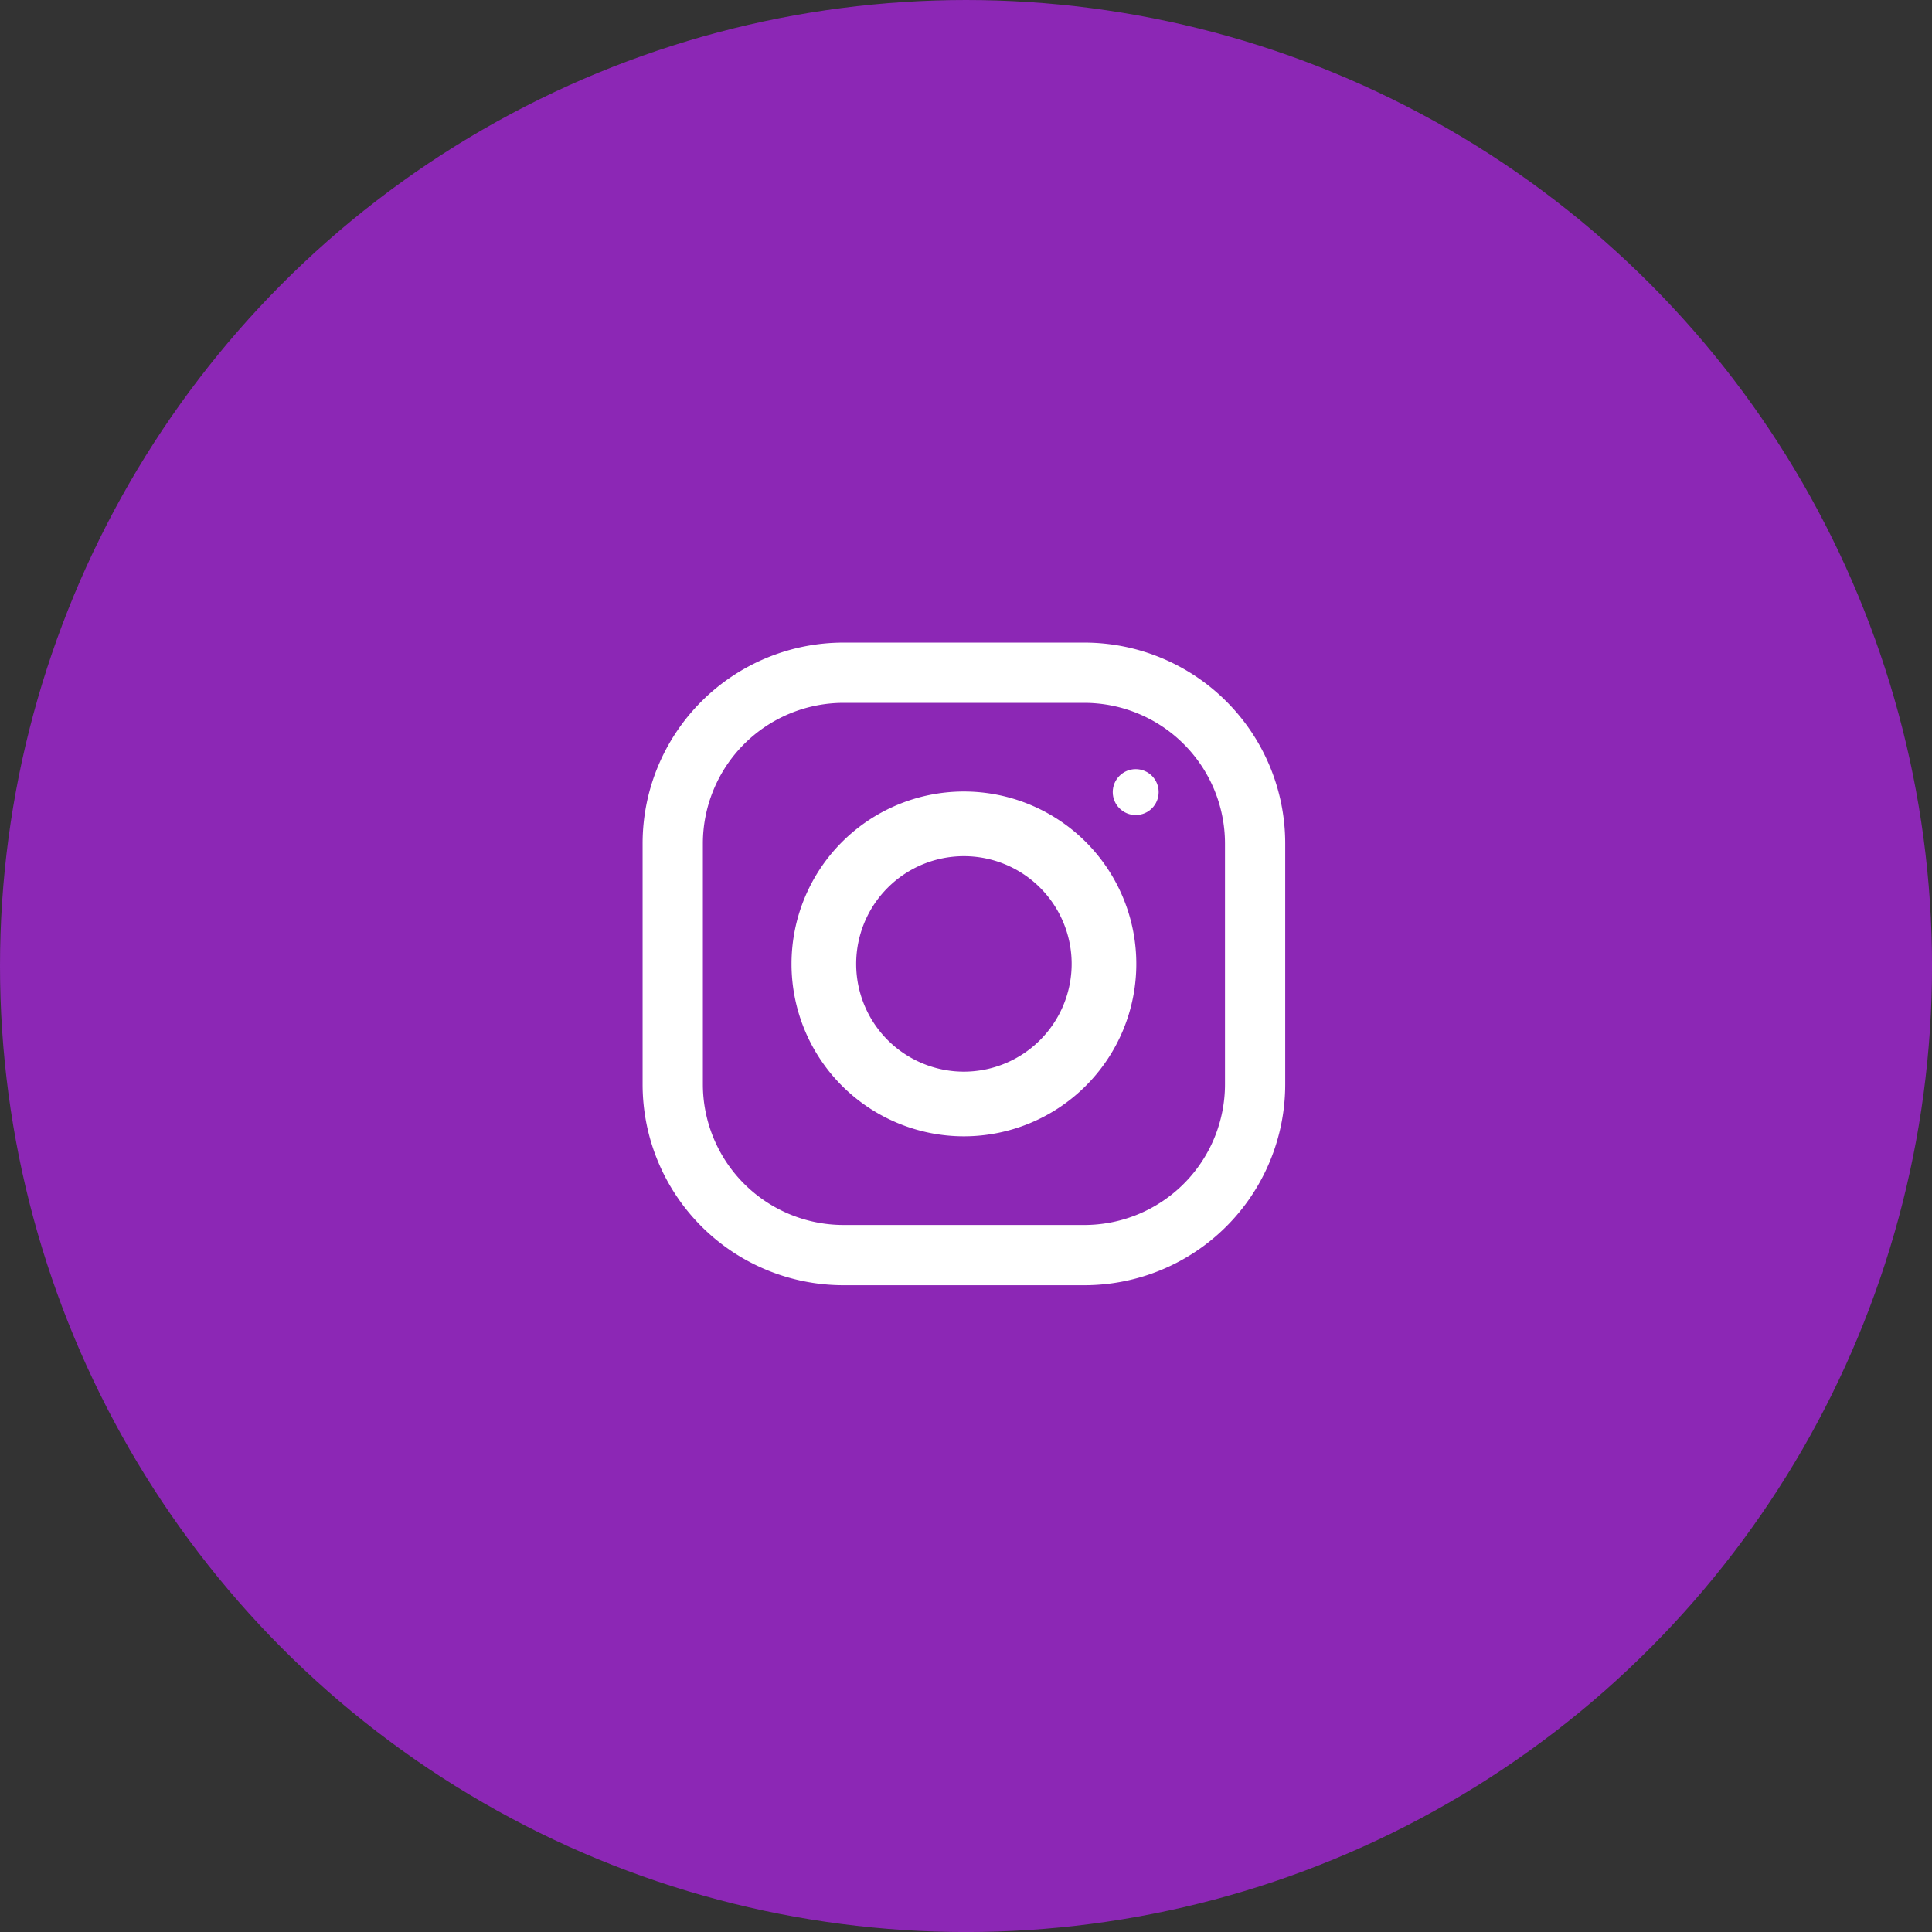
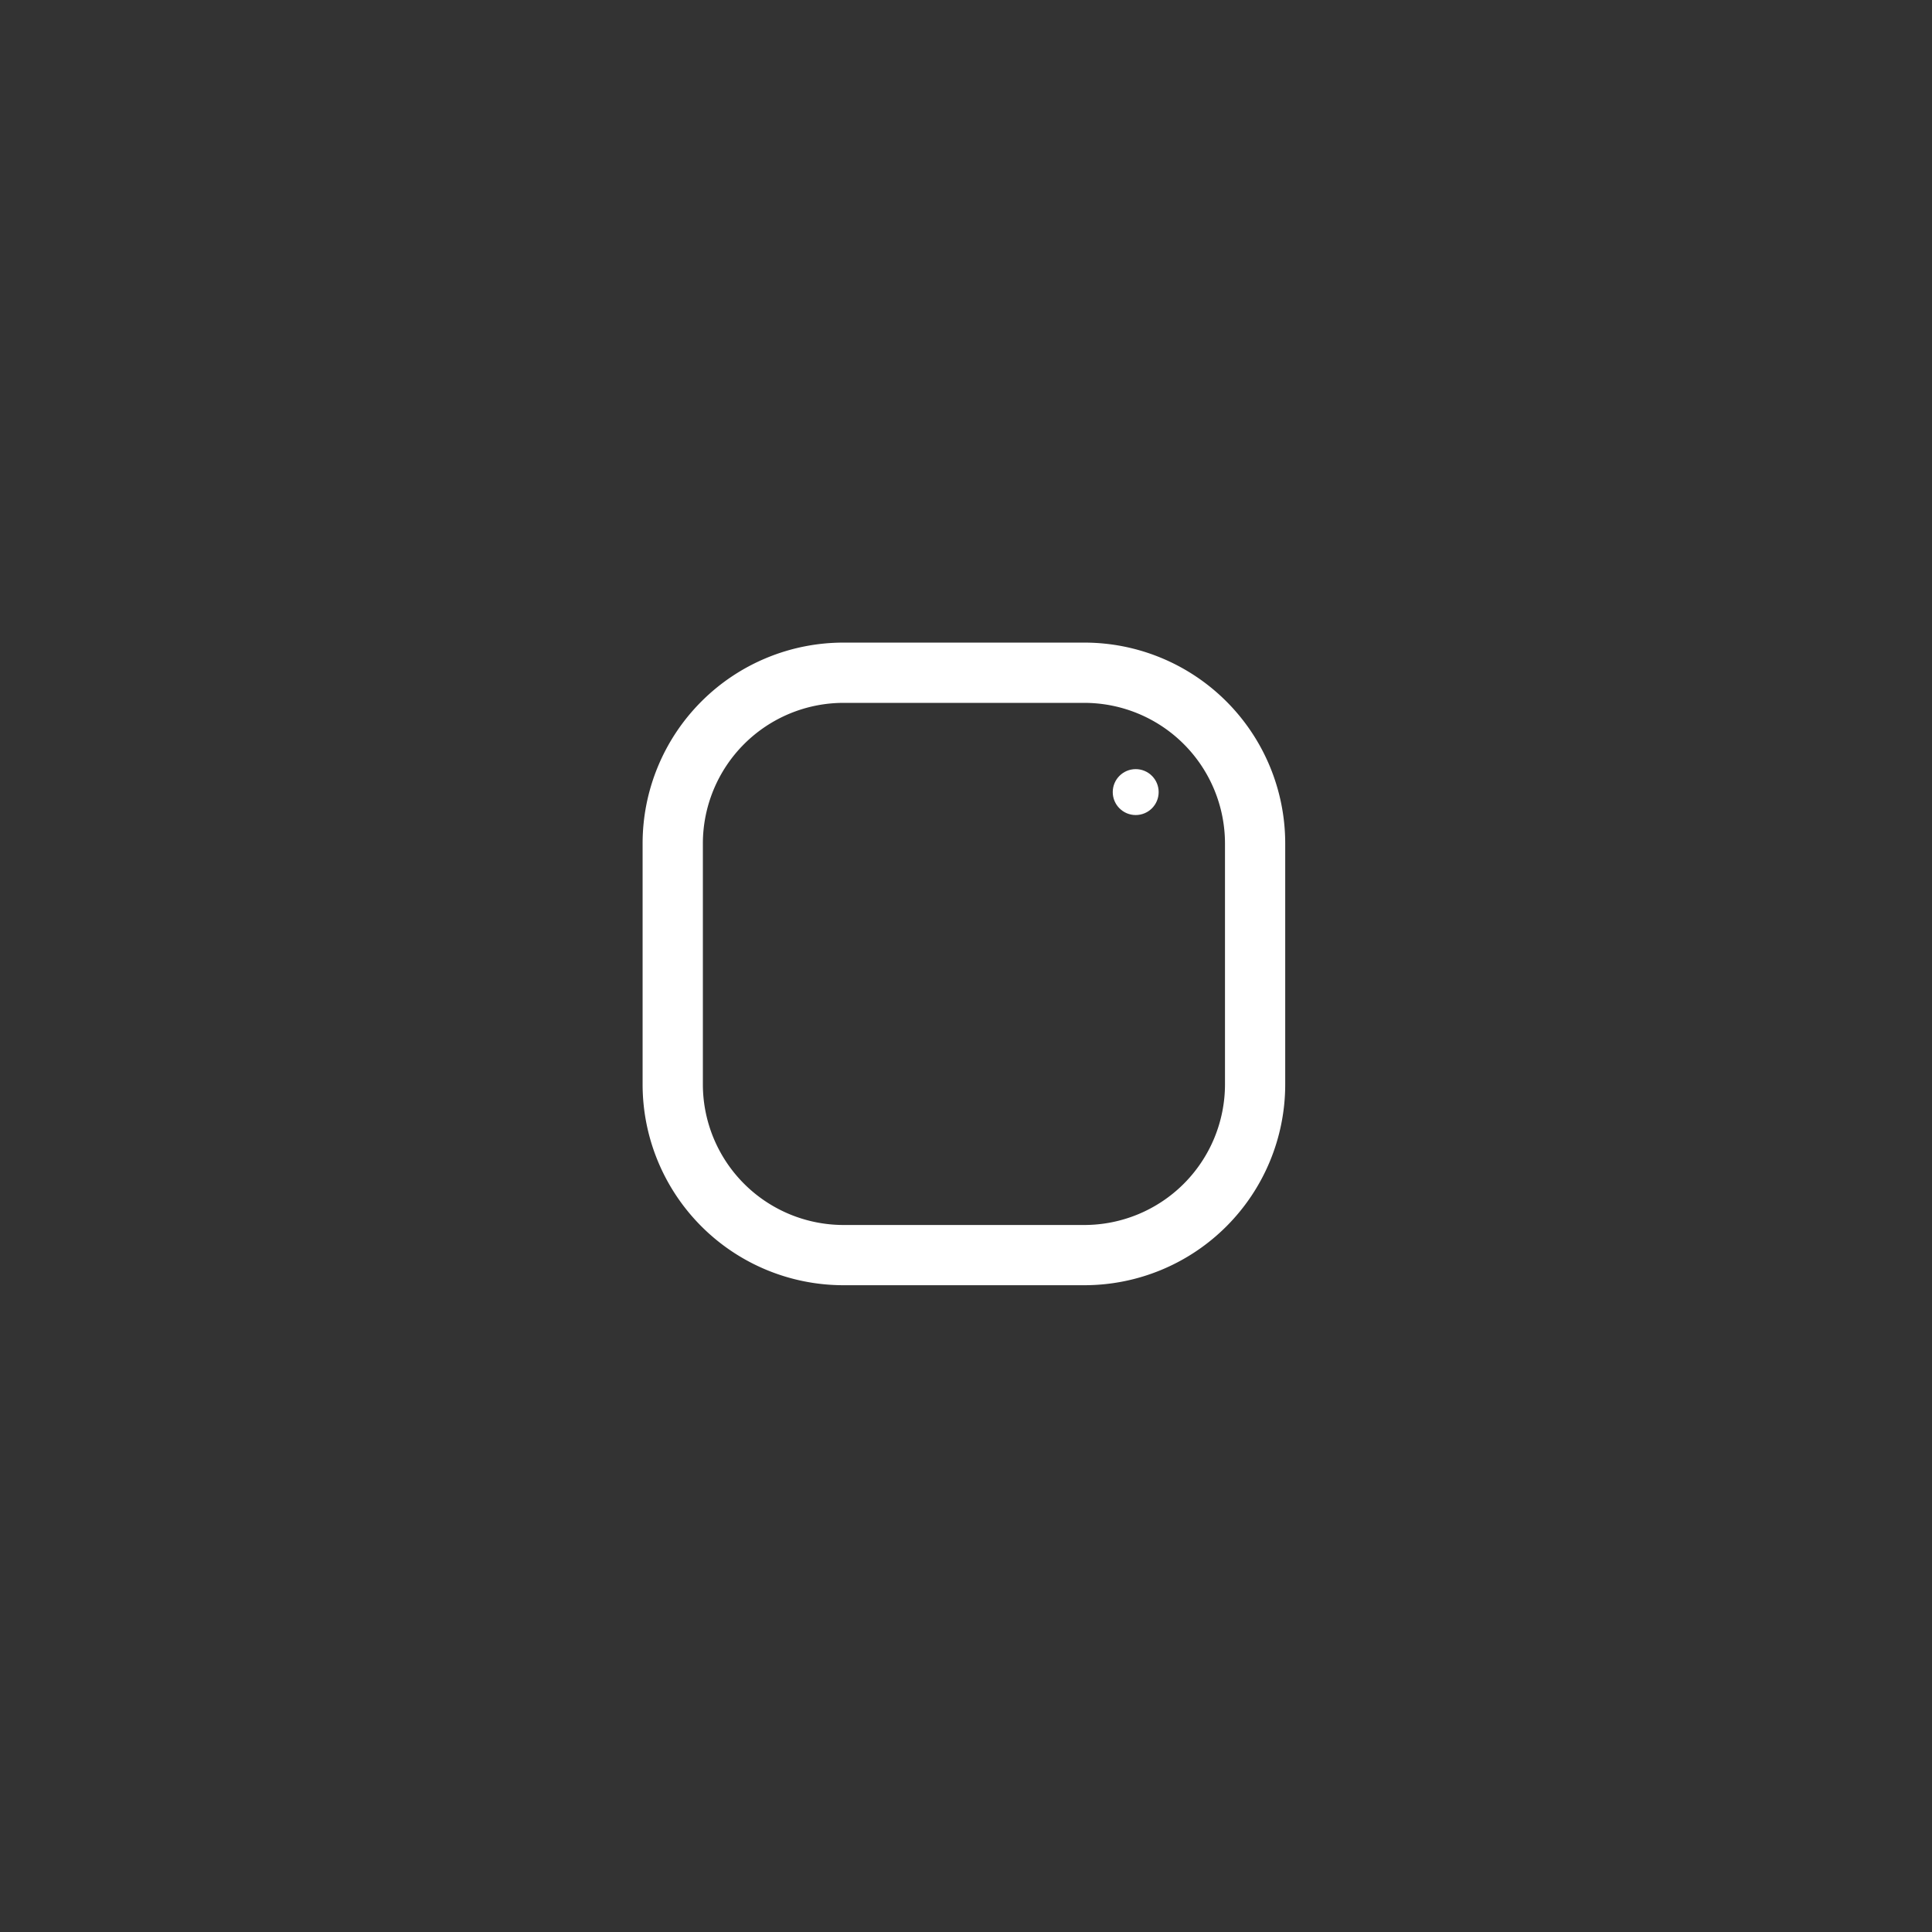
<svg xmlns="http://www.w3.org/2000/svg" width="54.117" height="54.117" viewBox="0 0 54.117 54.117">
  <rect x="0" y="0" width="54.117" height="54.117" fill="#333333" stroke="none" />
  <g transform="translate(-362 -2781)">
-     <circle cx="27.059" cy="27.059" r="27.059" transform="translate(362 2781)" fill="#8c27b5" />
    <g transform="translate(380 2799)">
      <path d="M12.375,0H5.625A5.626,5.626,0,0,0,0,5.625v6.75A5.626,5.626,0,0,0,5.625,18h6.75A5.626,5.626,0,0,0,18,12.375V5.625A5.626,5.626,0,0,0,12.375,0Zm3.938,12.375a3.942,3.942,0,0,1-3.937,3.938H5.625a3.942,3.942,0,0,1-3.937-3.937V5.625A3.942,3.942,0,0,1,5.625,1.688h6.75a3.942,3.942,0,0,1,3.938,3.938Z" fill="#fff" />
      <g transform="translate(4.171 4.171)">
-         <path d="M132.829,128a4.829,4.829,0,1,0,4.829,4.829A4.829,4.829,0,0,0,132.829,128Zm0,7.847a3.018,3.018,0,1,1,3.018-3.018A3.022,3.022,0,0,1,132.829,135.847Z" transform="translate(-128 -128)" fill="#fff" />
-       </g>
+         </g>
      <g transform="translate(13.169 3.544)">
        <circle cx="0.643" cy="0.643" r="0.643" fill="#fff" />
      </g>
    </g>
  </g>
</svg>